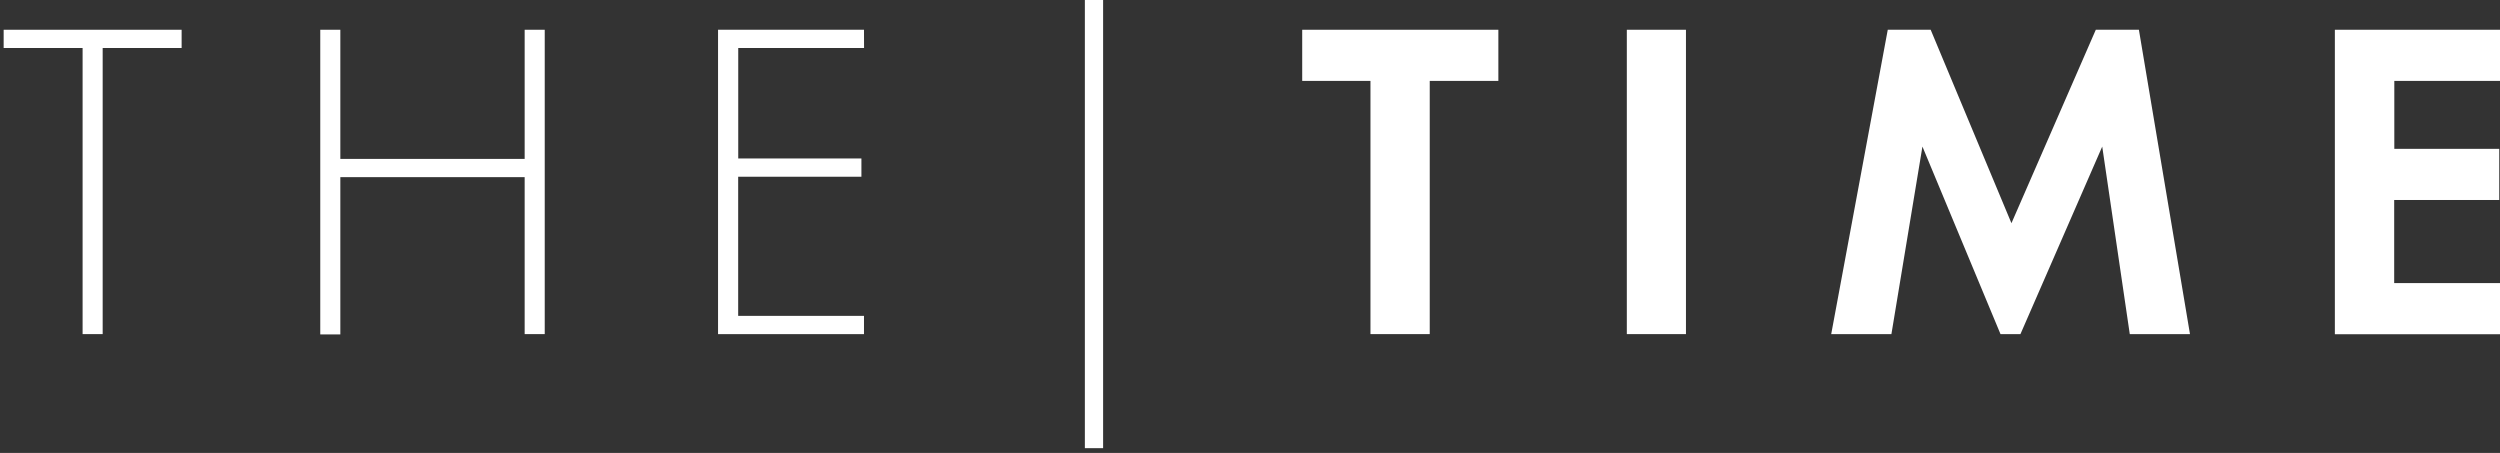
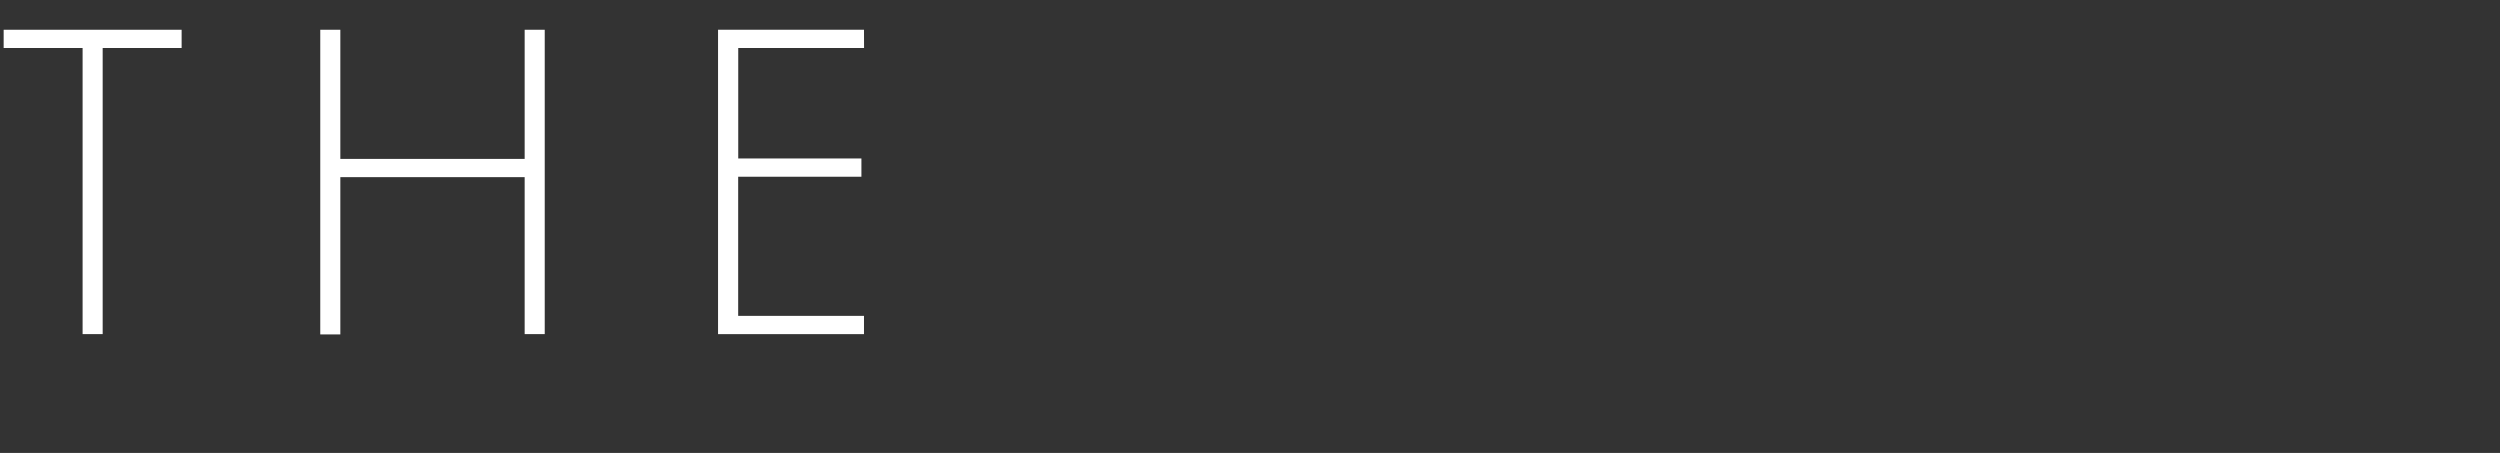
<svg xmlns="http://www.w3.org/2000/svg" width="397.4" height="72" data-name="Layer 1">
  <rect width="100%" height="100%" fill="#333333" stroke="none" />
  <g>
    <title>Layer 1</title>
    <path id="svg_1" fill="#fff" d="m16.32,7.63l0,45.48l-3.19,0l0,-45.48l-12.55,0l0,-2.9l28.29,0l0,2.9l-12.55,0z" class="cls-1" />
    <path id="svg_2" fill="#fff" d="m54.1,25.26l29.3,0l0,-20.53l3.19,0l0,48.38l-3.19,0l0,-24.95l-29.3,0l0,25l-3.19,0l0,-48.43l3.19,0l0,20.53z" class="cls-1" />
    <path id="svg_3" fill="#fff" d="m137.35,7.63l-20,0l0,17.56l19.58,0l0,2.9l-19.59,0l0,22.12l20,0l0,2.9l-23.2,0l0,-48.38l23.2,0l0.01,2.9z" class="cls-1" />
-     <path id="svg_4" fill="#fff" d="m172.45,-1.29l2.9,0l0,72.53l-2.9,0l0,-72.53z" class="cls-1" />
-     <path id="svg_5" fill="#fff" d="m227.27,12.86l0,40.25l-9.42,0l0,-40.25l-10.85,0l0,-8.13l31.18,0l0,8.13l-10.91,0z" class="cls-1" />
-     <path id="svg_6" fill="#fff" d="m268,4.73l0,48.38l-9.4,0l0,-48.38l9.4,0z" class="cls-1" />
-     <path id="svg_7" fill="#fff" d="m300.08,4.73l6.82,0l12.84,30.75l13.41,-30.75l6.85,0l8.12,48.38l-9.57,0l-4.38,-29.81l-13,29.81l-3.17,0l-12.41,-29.81l-4.93,29.81l-9.57,0l8.99,-48.38z" class="cls-1" />
-     <path id="svg_8" fill="#fff" d="m398,12.86l-17.4,0l0,10.8l16.68,0l0,8.13l-16.7,0l0,13.21l17.42,0l0,8.13l-26.85,0l0,-48.4l26.85,0l0,8.13z" class="cls-1" />
  </g>
</svg>